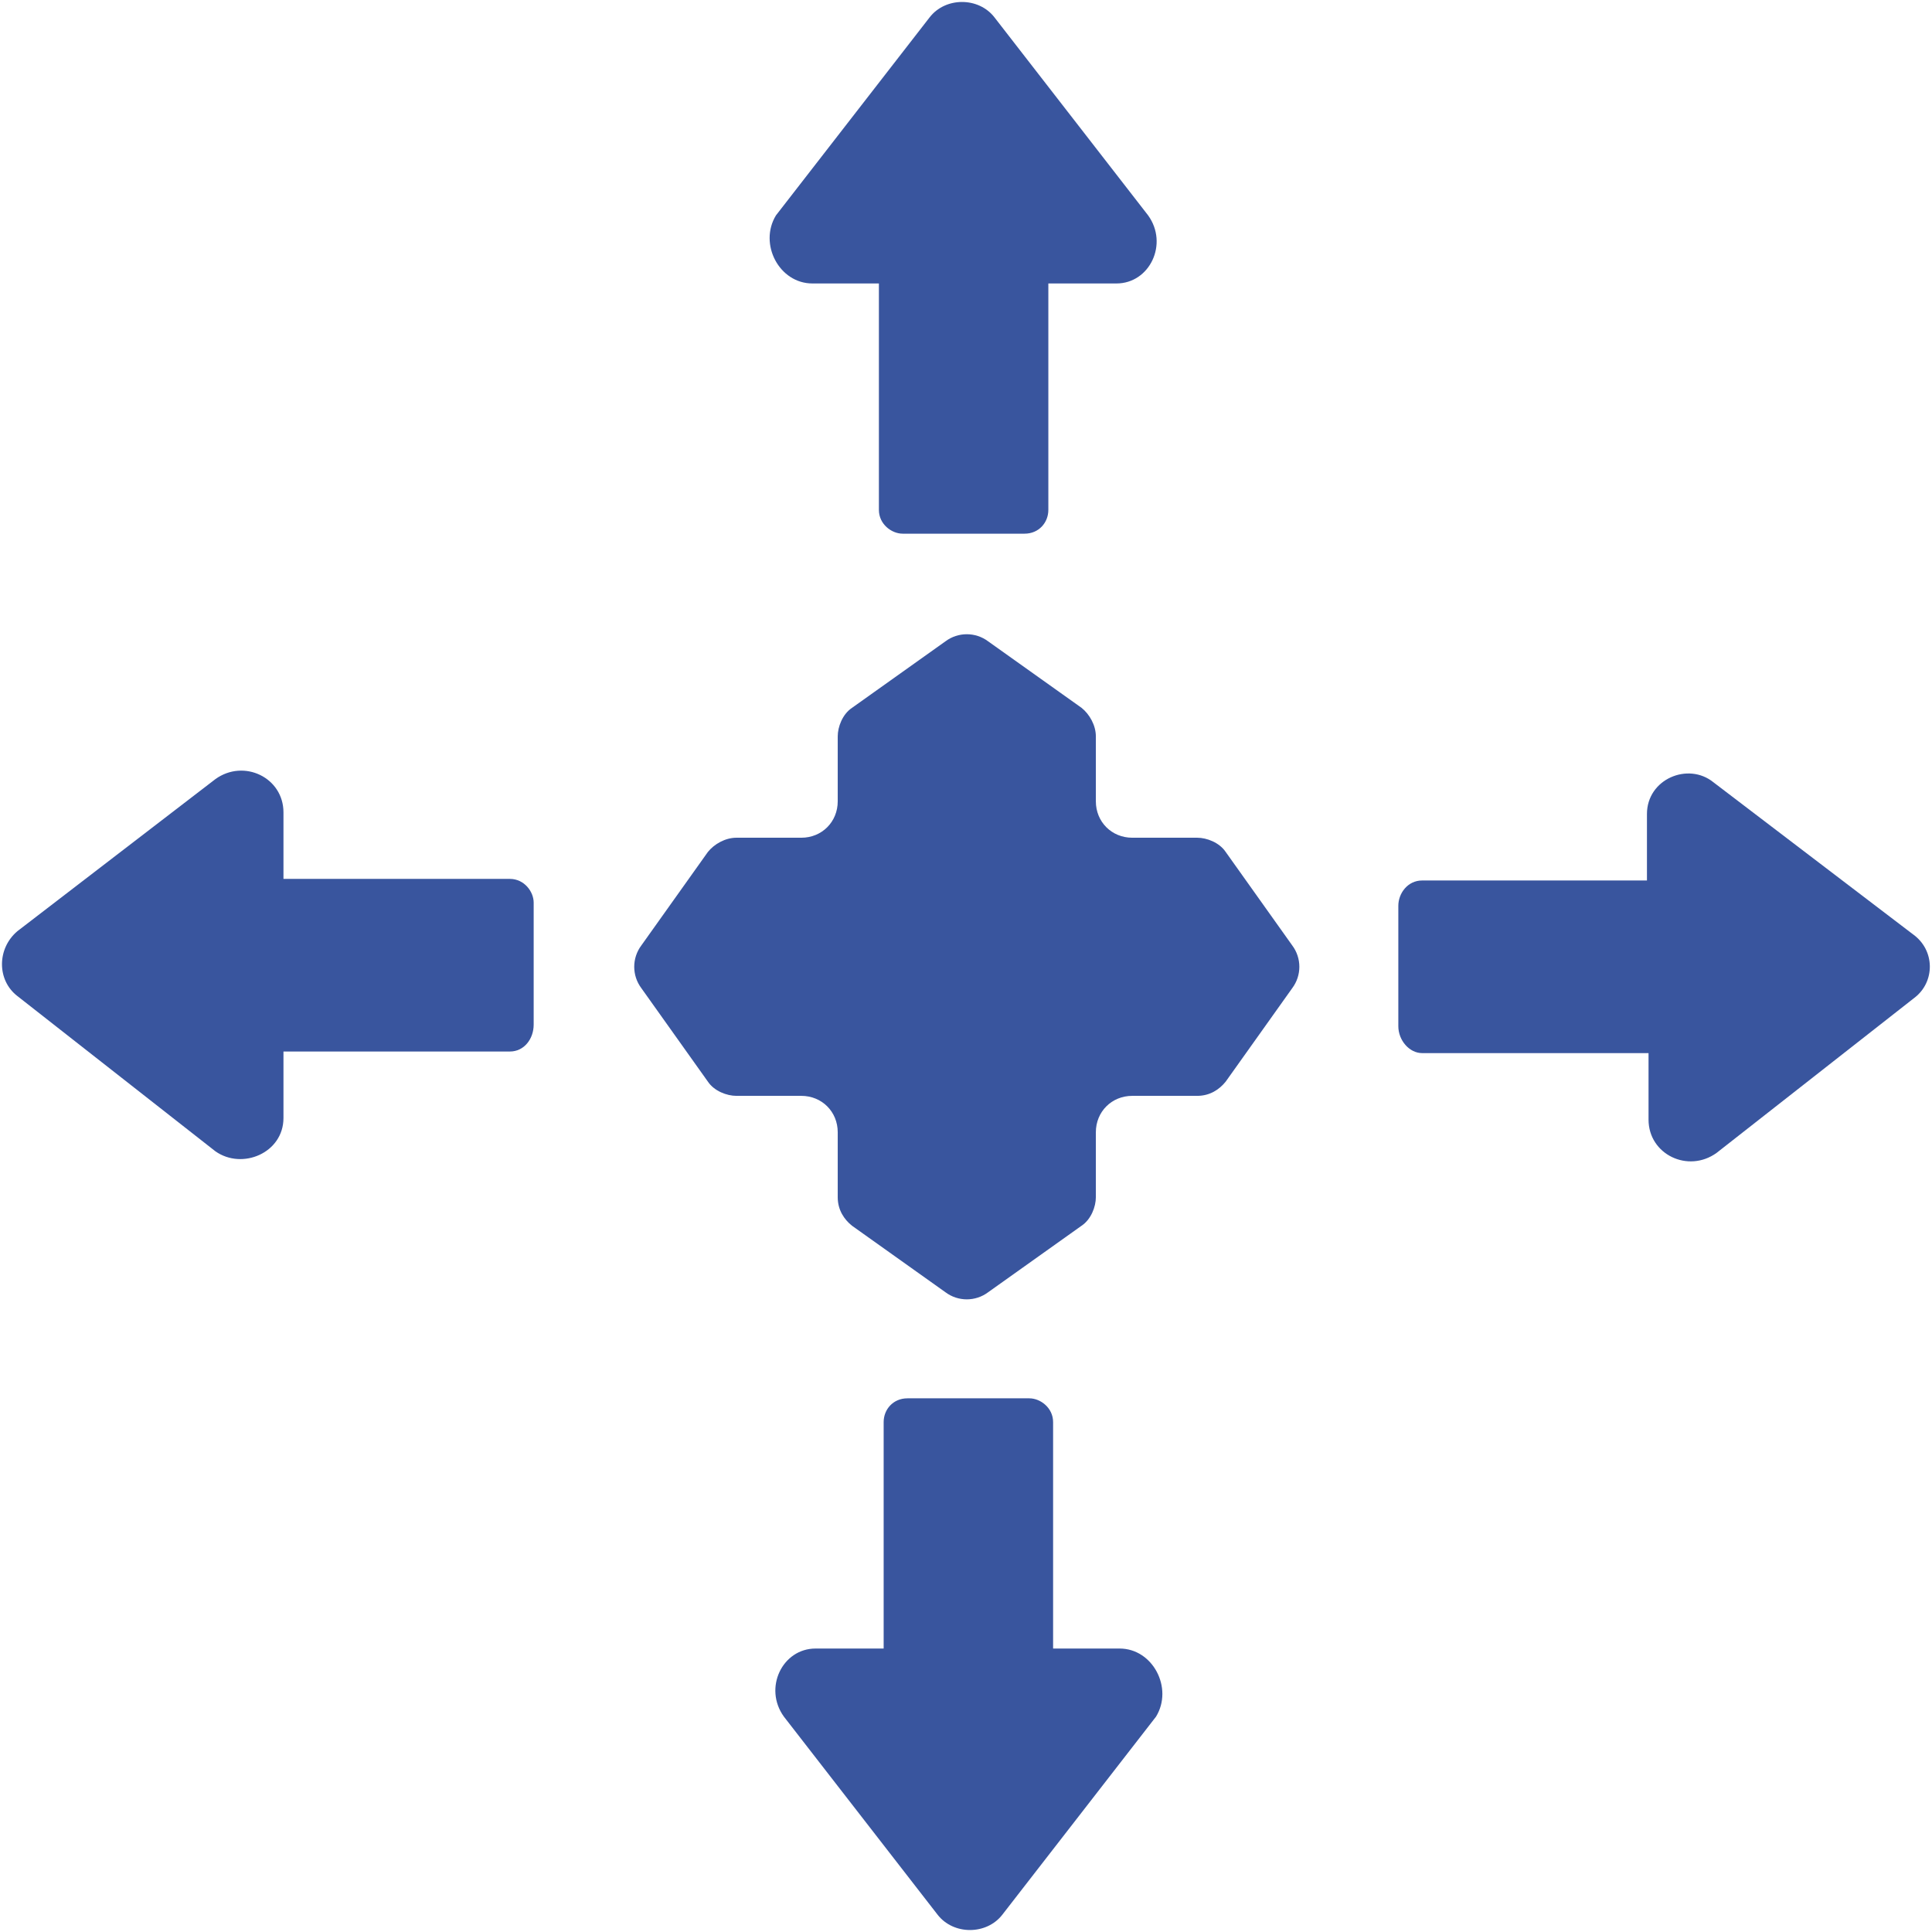
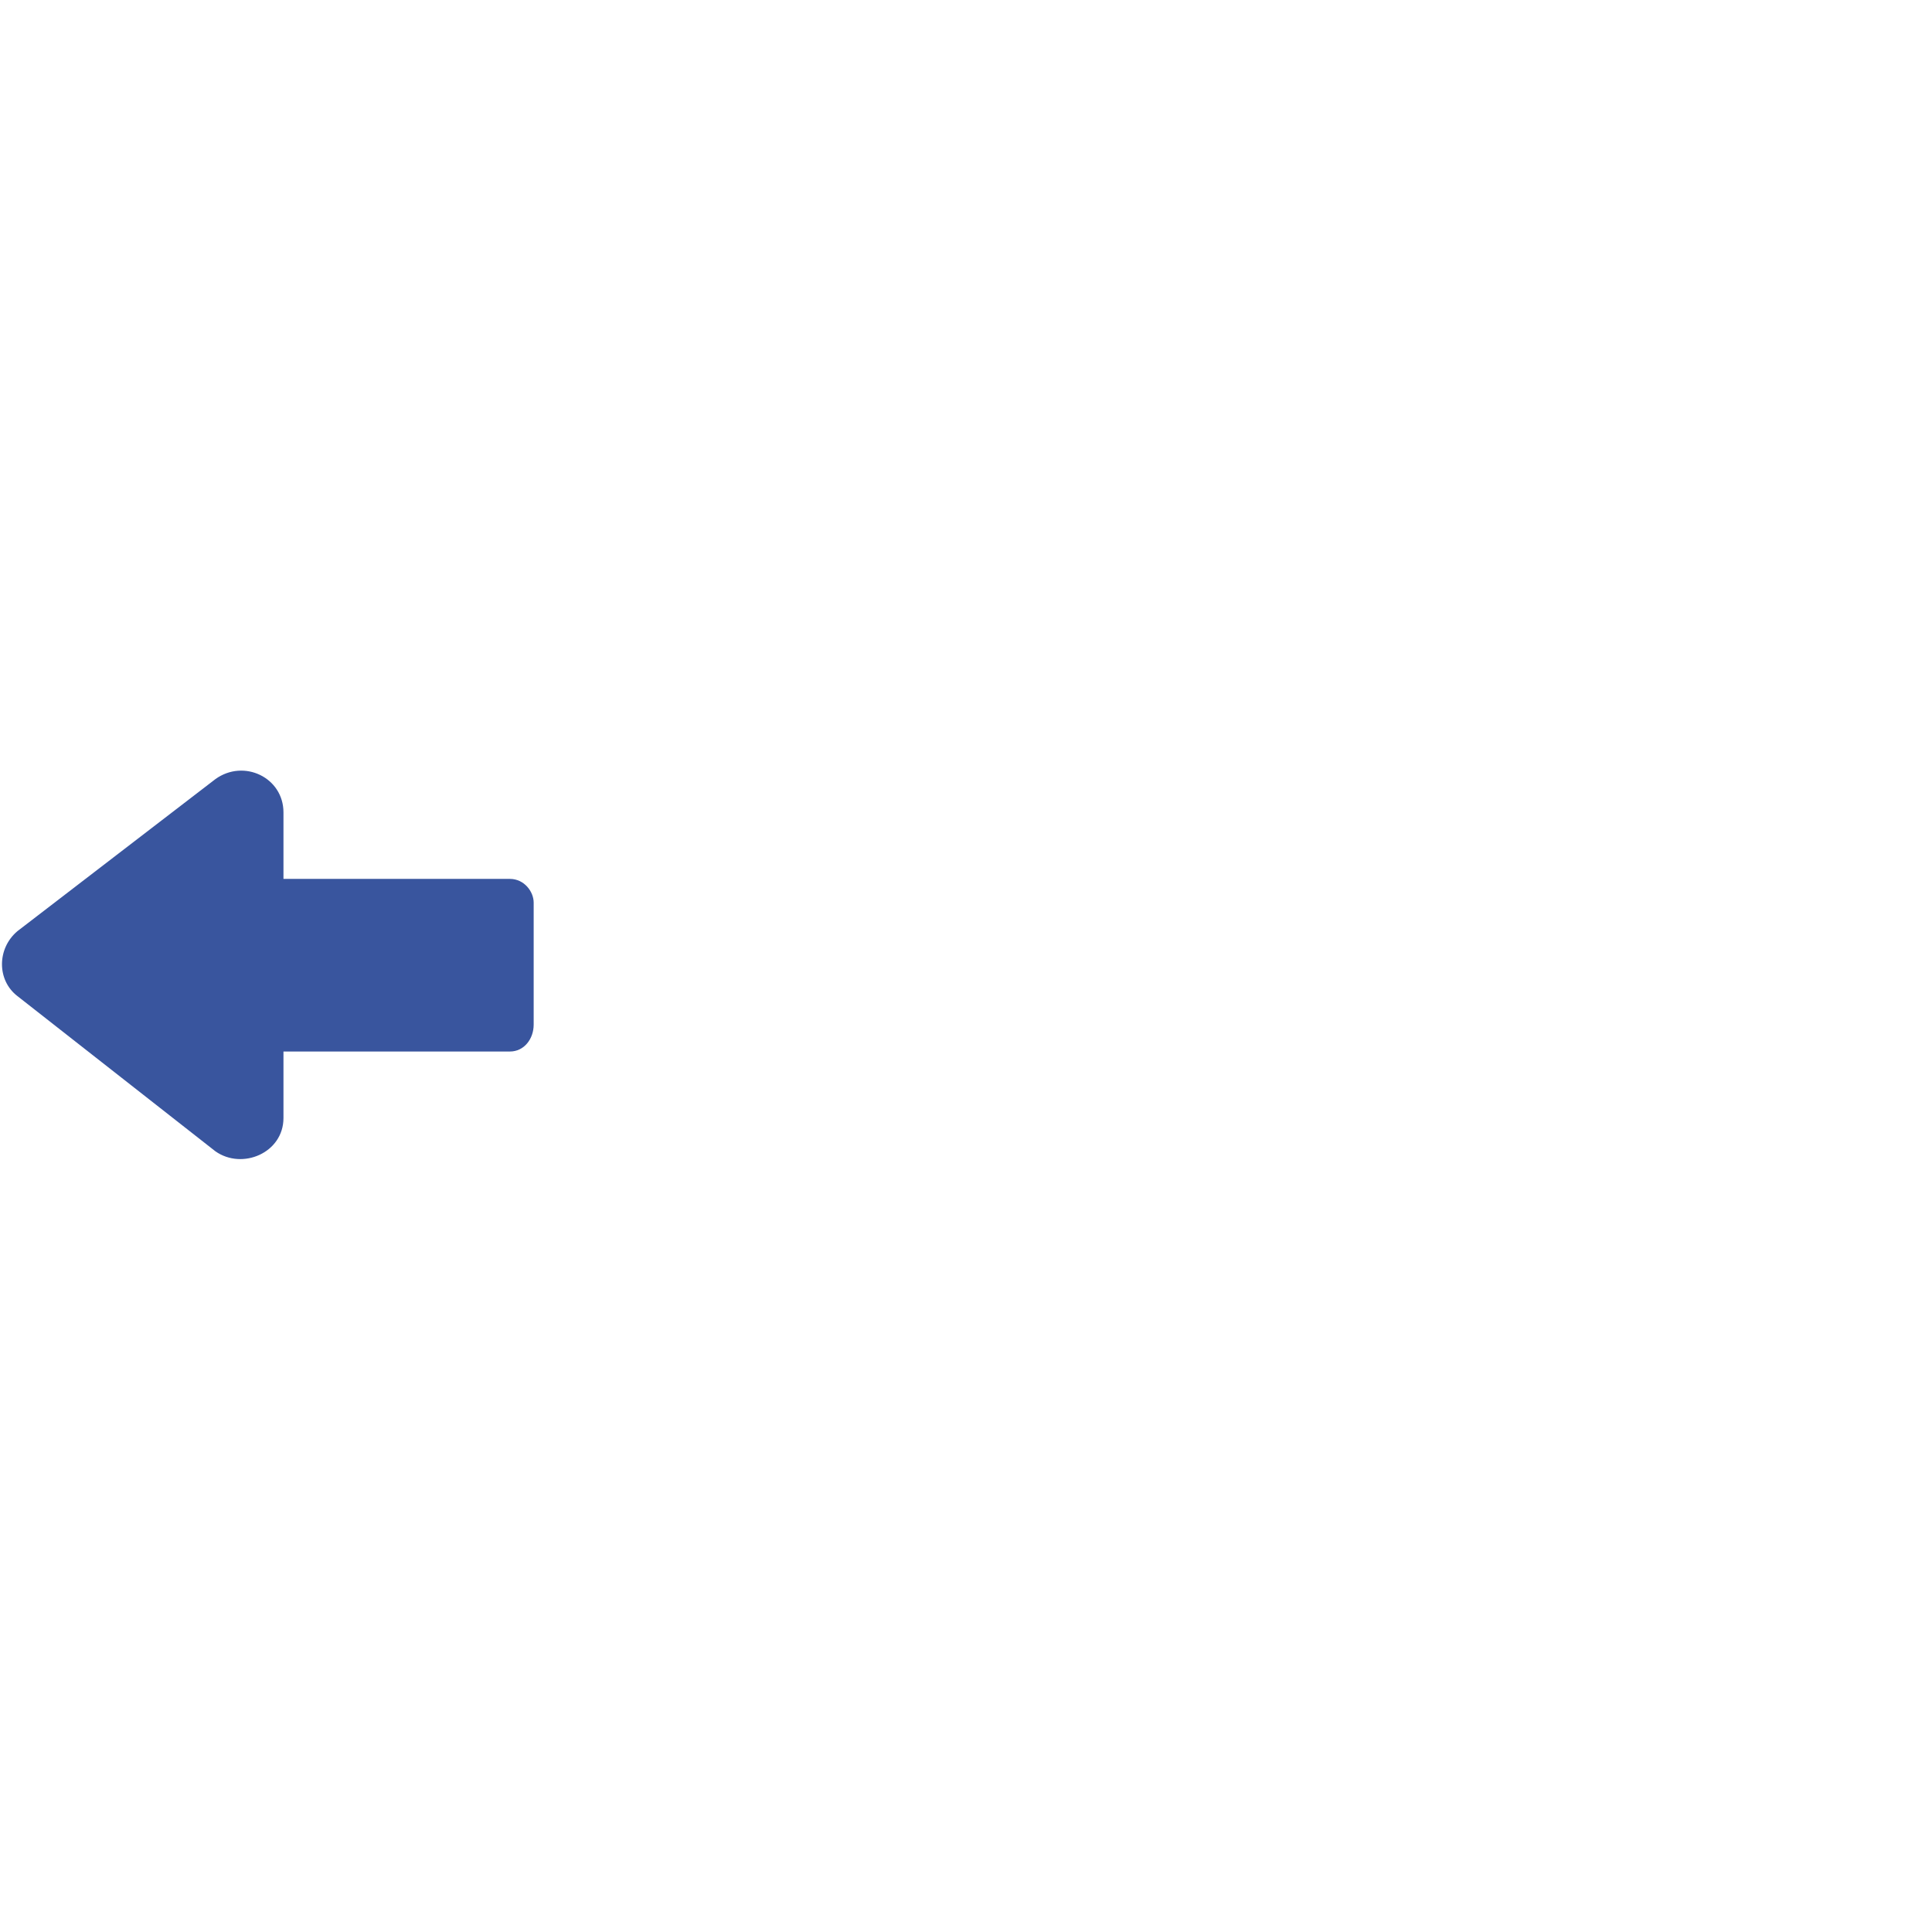
<svg xmlns="http://www.w3.org/2000/svg" version="1.2" viewBox="0 0 122 122" width="80" height="80">
  <title>noun-flexible-2376587-3A569F-svg</title>
  <style>
		.s0 { fill: #39559e } 
	</style>
  <g id="Layer">
    <path id="Layer" class="s0" d="m33.7 57v7.7c0 0.9-0.6 1.7-1.5 1.7h-14.3v4.2c0 2.2-2.6 3.3-4.3 2.1l-12.5-9.8c-1.3-1-1.3-3 0-4.1l12.5-9.6c1.8-1.3 4.3-0.1 4.3 2.1v4.2h14.3c0.9 0 1.5 0.8 1.5 1.5z" />
-     <path id="Layer" class="s0" d="m120.9 63l-12.5 9.8c-1.8 1.3-4.3 0.1-4.3-2.1v-4.2h-14.3c-0.8 0-1.5-0.8-1.5-1.7v-7.6c0-0.8 0.6-1.6 1.5-1.6h14.2v-4.2c0-2.2 2.6-3.3 4.2-2l12.6 9.6c1.4 1 1.4 3 0.1 4z" />
-     <path id="Layer" class="s0" d="m81.6 59.7c0.6 0.8 0.6 1.9 0 2.7l-4.2 5.9c-0.4 0.5-1 0.9-1.8 0.9h-4.1c-1.3 0-2.3 1-2.3 2.3v4.1c0 0.6-0.3 1.4-0.9 1.8l-5.9 4.2c-0.8 0.6-1.9 0.6-2.7 0l-5.9-4.2c-0.5-0.4-0.9-1-0.9-1.8v-4.1c0-1.3-1-2.3-2.3-2.3h-4.1c-0.6 0-1.4-0.3-1.8-0.9l-4.2-5.9c-0.6-0.8-0.6-1.9 0-2.7l4.2-5.9c0.4-0.5 1.1-0.9 1.8-0.9h4.1c1.3 0 2.3-1 2.3-2.3v-4.1c0-0.6 0.3-1.4 0.9-1.8l5.9-4.2c0.8-0.6 1.9-0.6 2.7 0l5.9 4.2c0.5 0.4 0.9 1.1 0.9 1.8v4.1c0 1.3 1 2.3 2.3 2.3h4.1c0.6 0 1.4 0.3 1.8 0.9z" />
-     <path id="Layer" class="s0" d="m49 13.6l9.7-12.5c1-1.3 3.1-1.3 4.1 0l9.7 12.5c1.3 1.8 0.1 4.3-2 4.3h-4.3v14.3c0 0.8-0.6 1.5-1.5 1.5h-7.7c-0.7 0-1.5-0.6-1.5-1.5v-14.3h-4.2c-2.1 0-3.4-2.5-2.3-4.3z" />
-     <path id="Layer" class="s0" d="m73 108.4l-9.7 12.5c-1 1.3-3.1 1.3-4.1 0l-9.7-12.5c-1.3-1.8-0.1-4.3 2-4.3h4.3v-14.3c0-0.8 0.6-1.5 1.5-1.5h7.7c0.7 0 1.5 0.6 1.5 1.5v14.3h4.2c2.1 0 3.4 2.5 2.3 4.3z" />
  </g>
</svg>